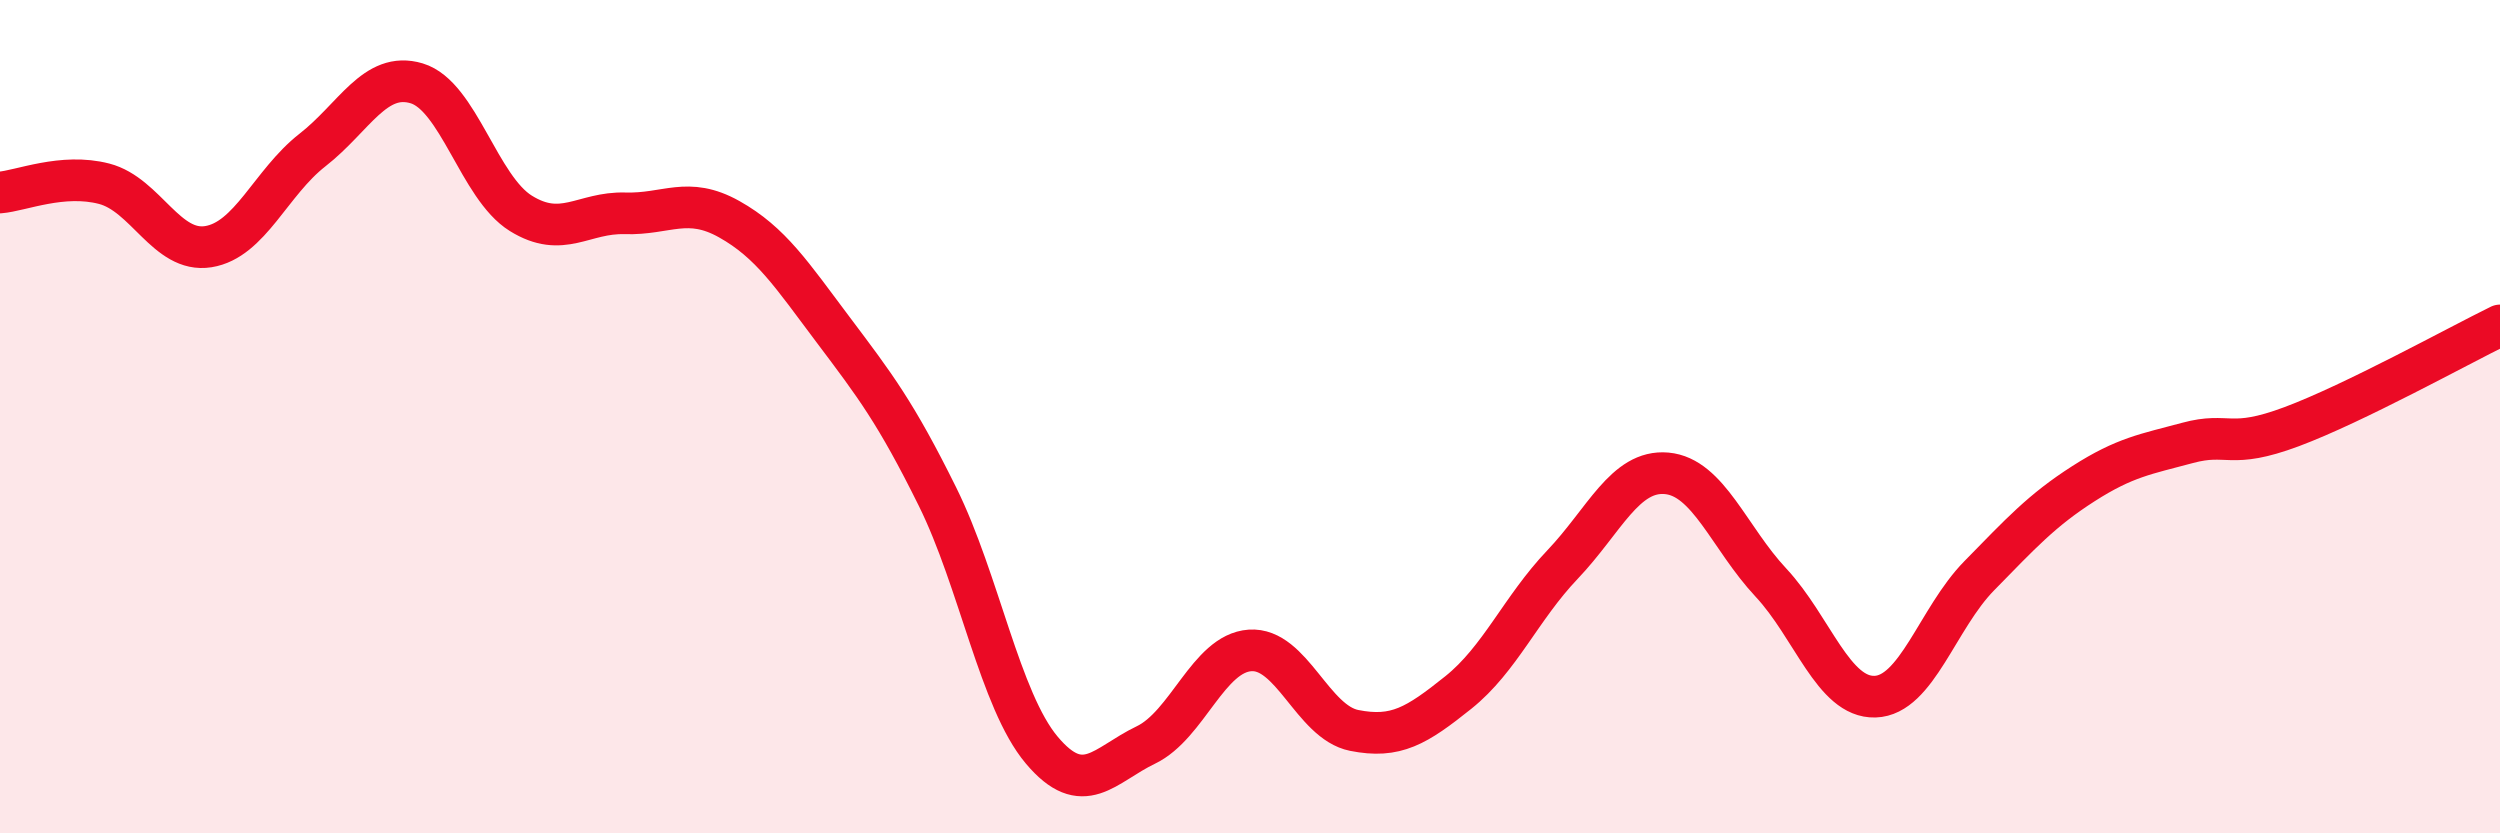
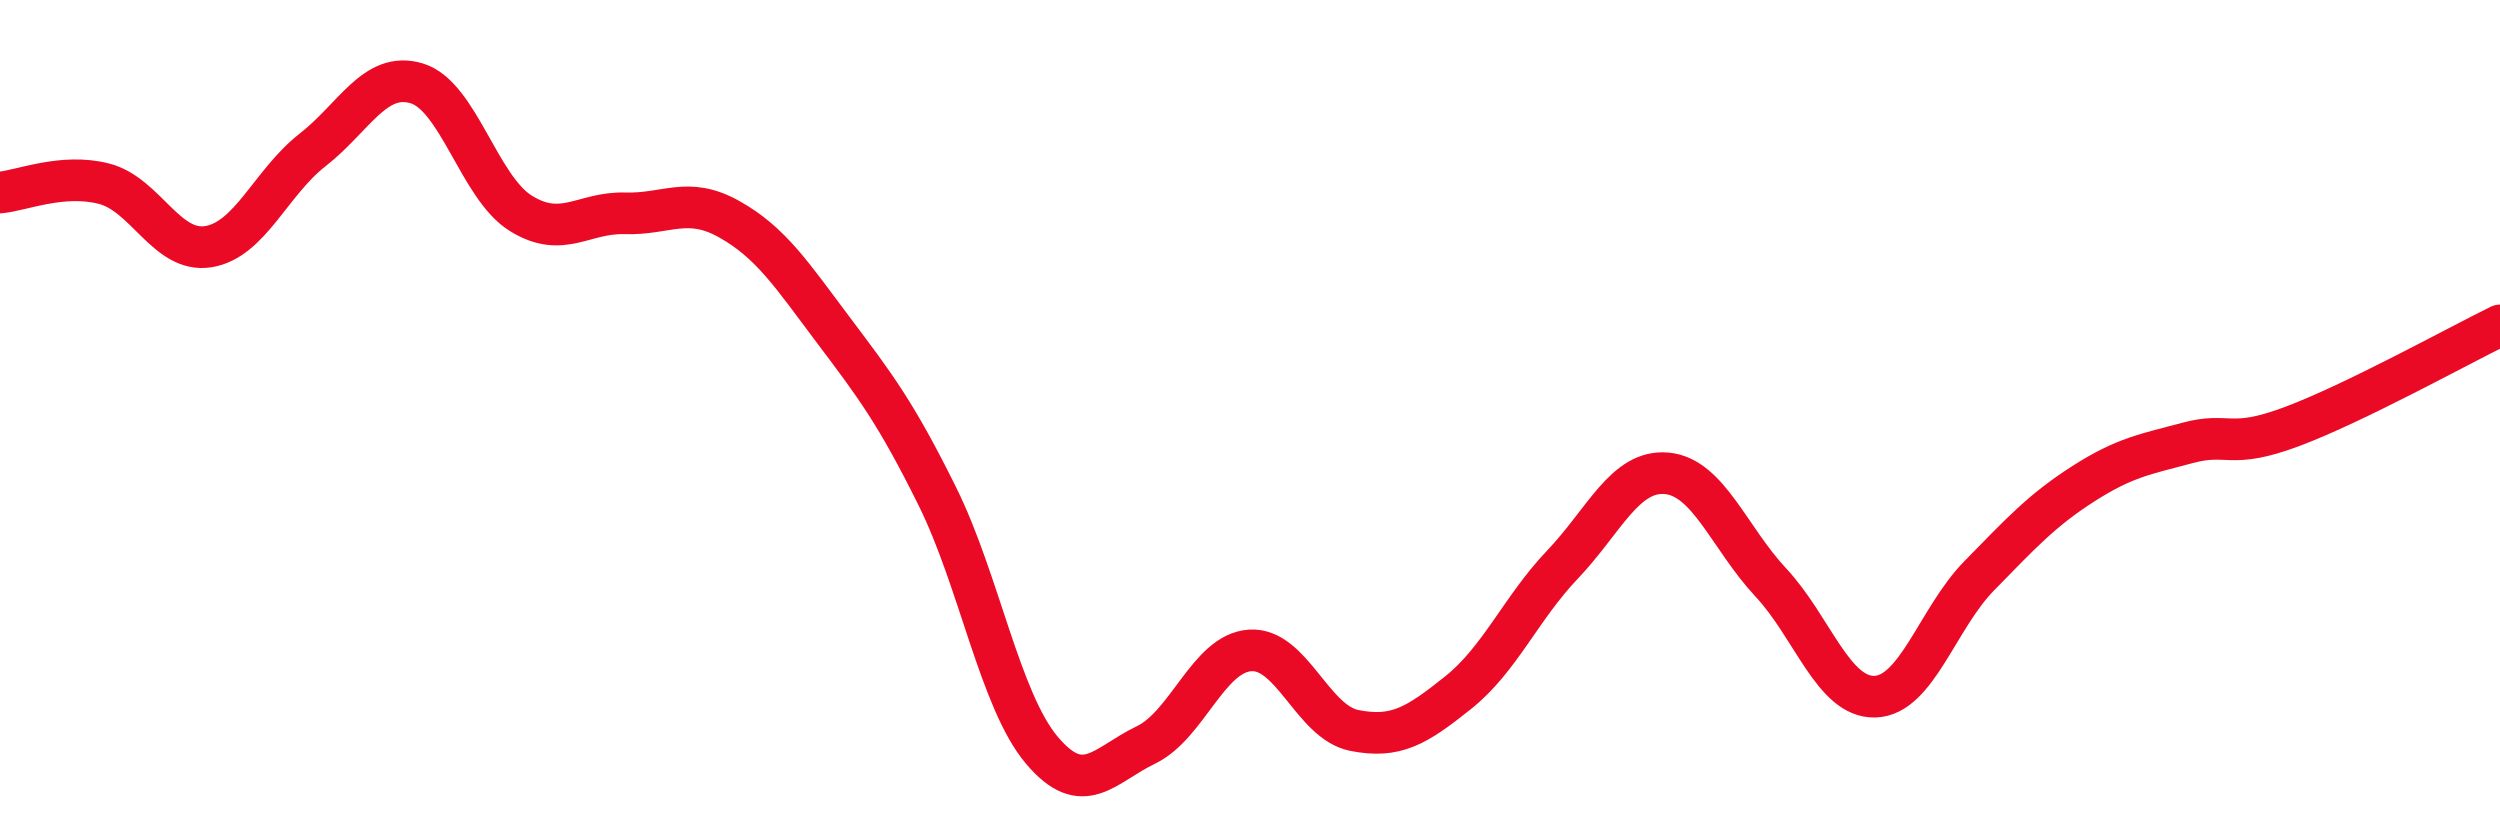
<svg xmlns="http://www.w3.org/2000/svg" width="60" height="20" viewBox="0 0 60 20">
-   <path d="M 0,4.62 C 0.5,4.58 1.5,4.15 2.5,4.41 C 3.5,4.67 4,6.08 5,5.92 C 6,5.76 6.5,4.38 7.5,3.6 C 8.5,2.82 9,1.7 10,2 C 11,2.3 11.5,4.5 12.5,5.12 C 13.5,5.74 14,5.09 15,5.12 C 16,5.15 16.5,4.7 17.5,5.26 C 18.5,5.82 19,6.59 20,7.92 C 21,9.25 21.5,9.9 22.5,11.92 C 23.5,13.94 24,16.81 25,18 C 26,19.19 26.5,18.36 27.5,17.88 C 28.5,17.4 29,15.68 30,15.61 C 31,15.54 31.5,17.33 32.5,17.53 C 33.5,17.73 34,17.42 35,16.62 C 36,15.82 36.5,14.6 37.5,13.55 C 38.5,12.5 39,11.27 40,11.36 C 41,11.45 41.5,12.91 42.5,13.98 C 43.5,15.05 44,16.75 45,16.72 C 46,16.69 46.5,14.84 47.5,13.82 C 48.5,12.8 49,12.25 50,11.61 C 51,10.97 51.5,10.9 52.5,10.63 C 53.5,10.36 53.5,10.8 55,10.24 C 56.5,9.68 59,8.3 60,7.81L60 20L0 20Z" fill="#EB0A25" opacity="0.1" stroke-linecap="round" stroke-linejoin="round" />
  <path d="M 0,4.62 C 0.5,4.58 1.5,4.15 2.5,4.41 C 3.5,4.67 4,6.08 5,5.92 C 6,5.76 6.5,4.38 7.5,3.6 C 8.5,2.82 9,1.7 10,2 C 11,2.3 11.5,4.5 12.5,5.12 C 13.5,5.74 14,5.09 15,5.12 C 16,5.15 16.5,4.7 17.5,5.26 C 18.5,5.82 19,6.59 20,7.92 C 21,9.25 21.5,9.9 22.5,11.92 C 23.5,13.94 24,16.81 25,18 C 26,19.19 26.5,18.36 27.5,17.88 C 28.5,17.4 29,15.68 30,15.61 C 31,15.54 31.5,17.33 32.5,17.53 C 33.5,17.73 34,17.42 35,16.62 C 36,15.82 36.5,14.6 37.5,13.55 C 38.5,12.5 39,11.27 40,11.36 C 41,11.45 41.5,12.91 42.5,13.98 C 43.5,15.05 44,16.75 45,16.72 C 46,16.69 46.5,14.84 47.5,13.82 C 48.5,12.8 49,12.25 50,11.61 C 51,10.97 51.5,10.9 52.5,10.63 C 53.5,10.36 53.5,10.8 55,10.24 C 56.5,9.68 59,8.3 60,7.81" stroke="#EB0A25" stroke-width="1" fill="none" stroke-linecap="round" stroke-linejoin="round" />
</svg>